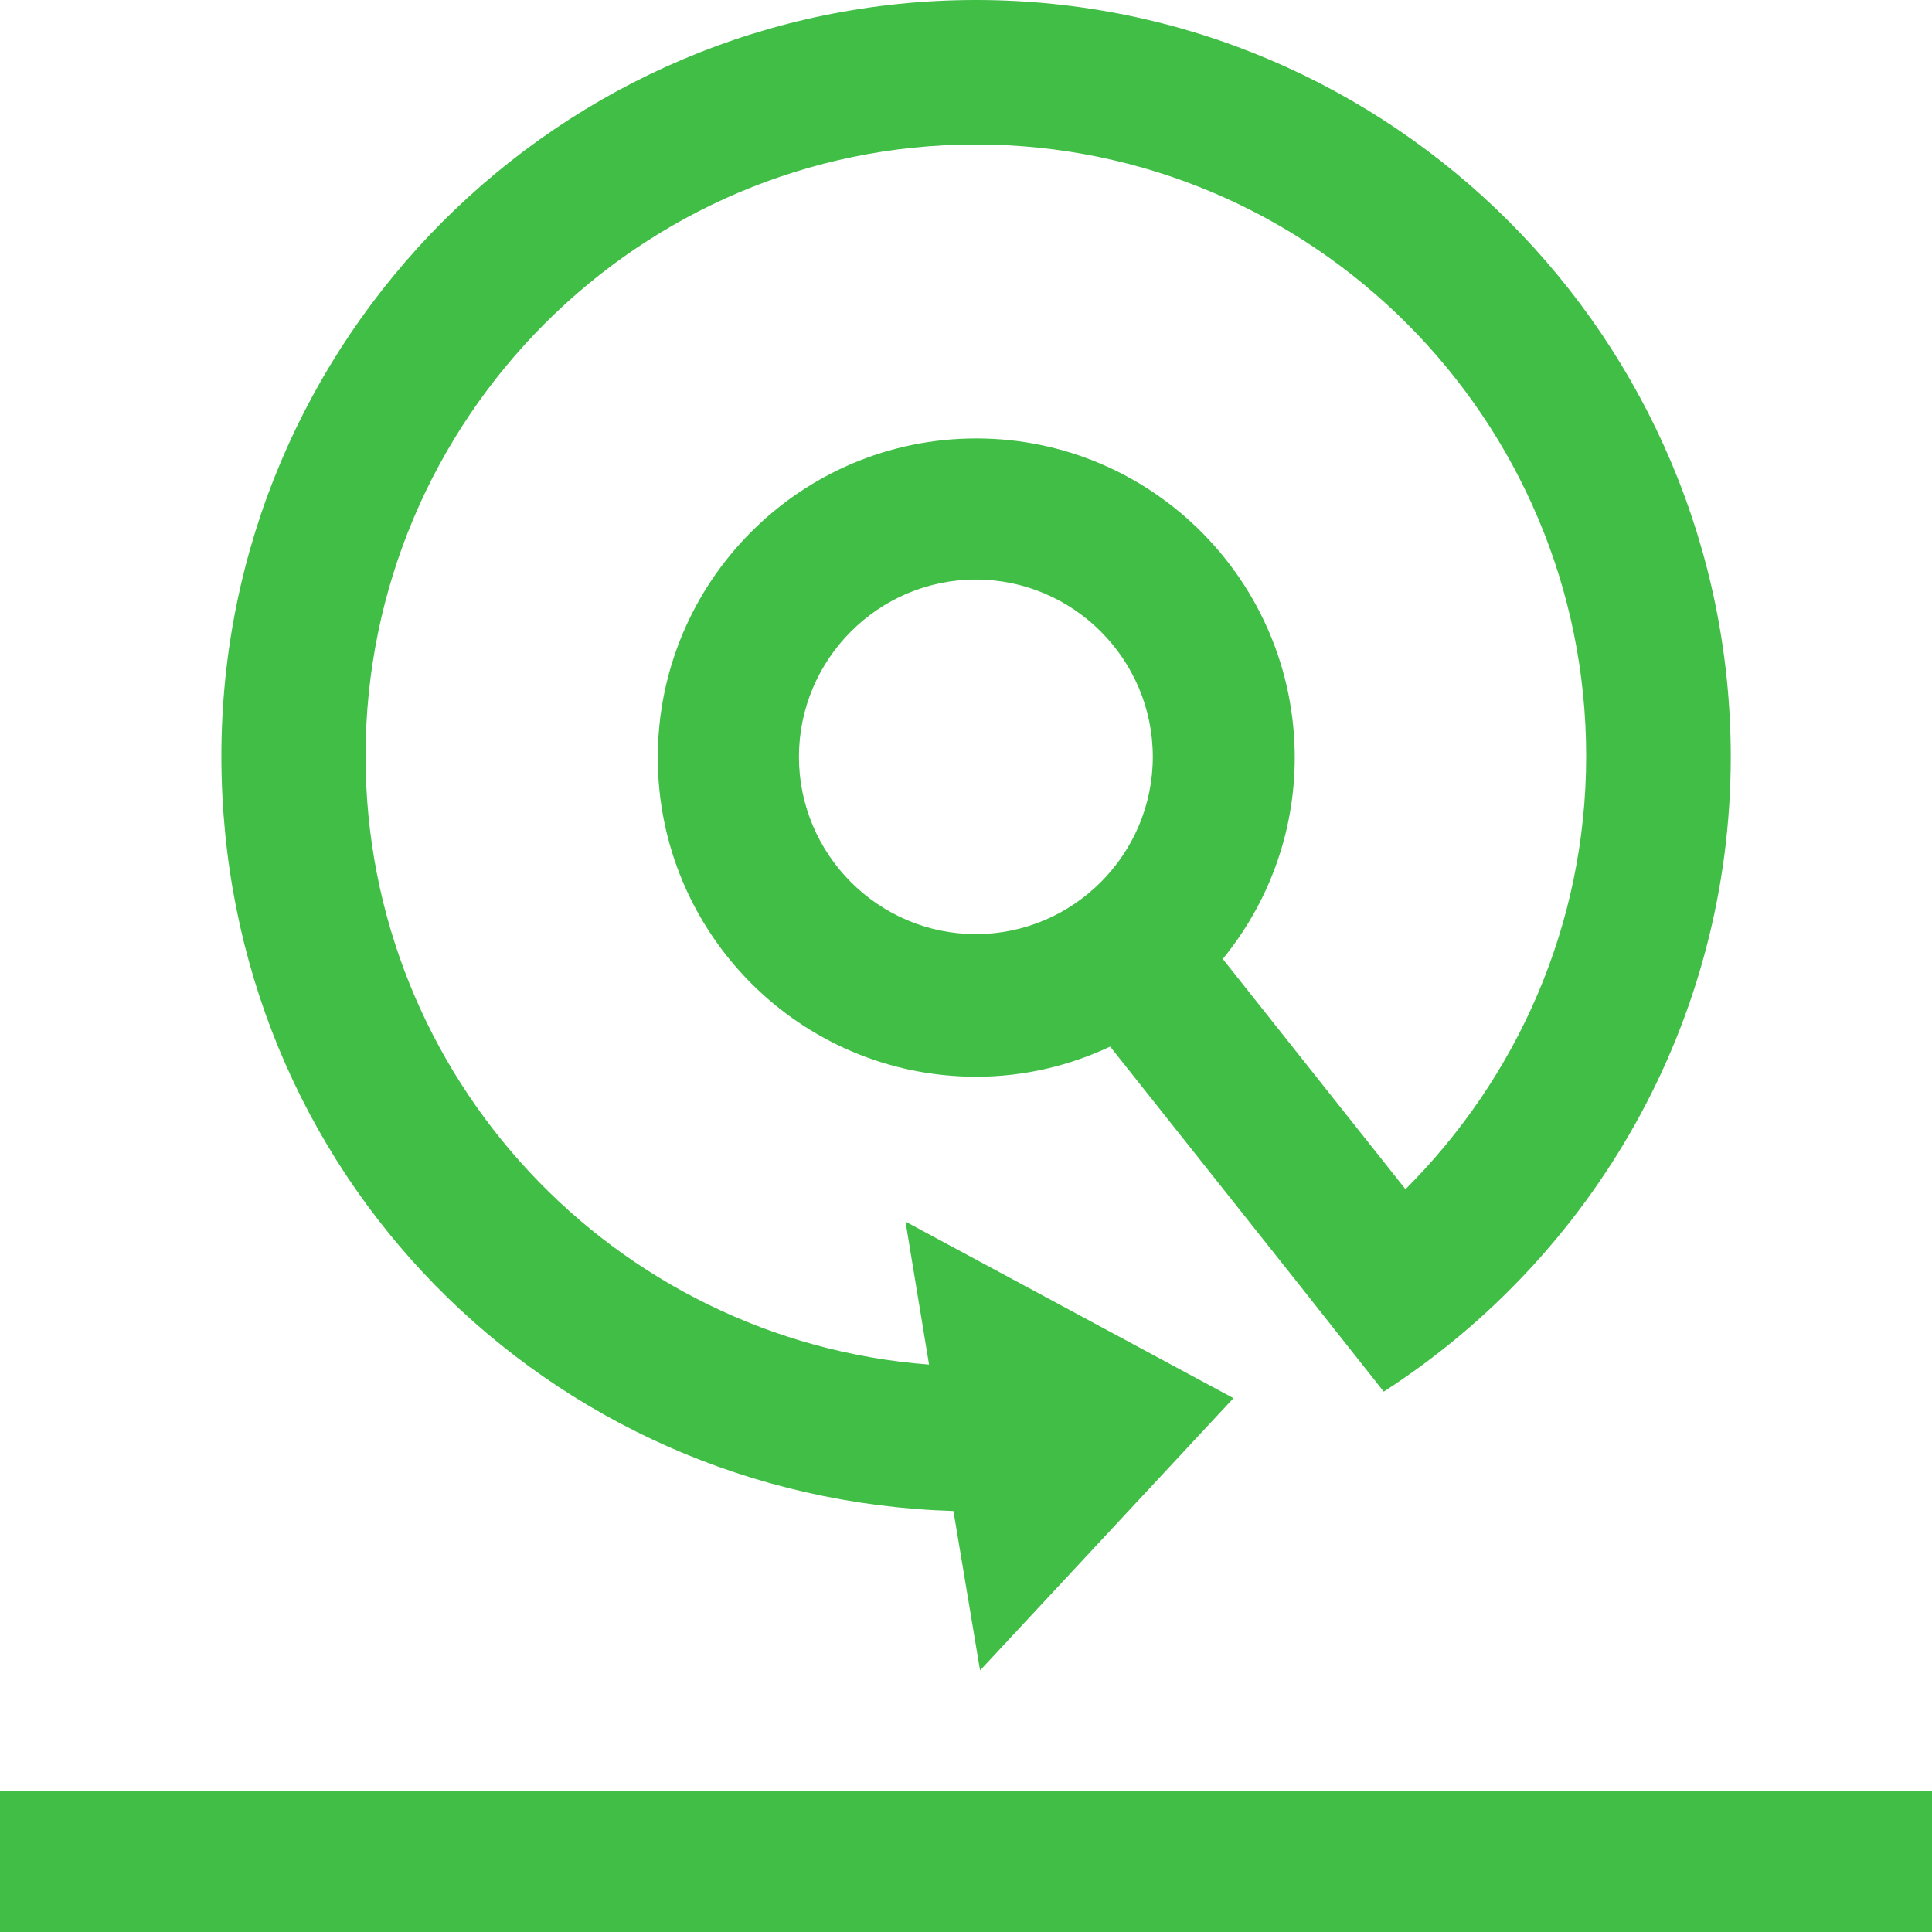
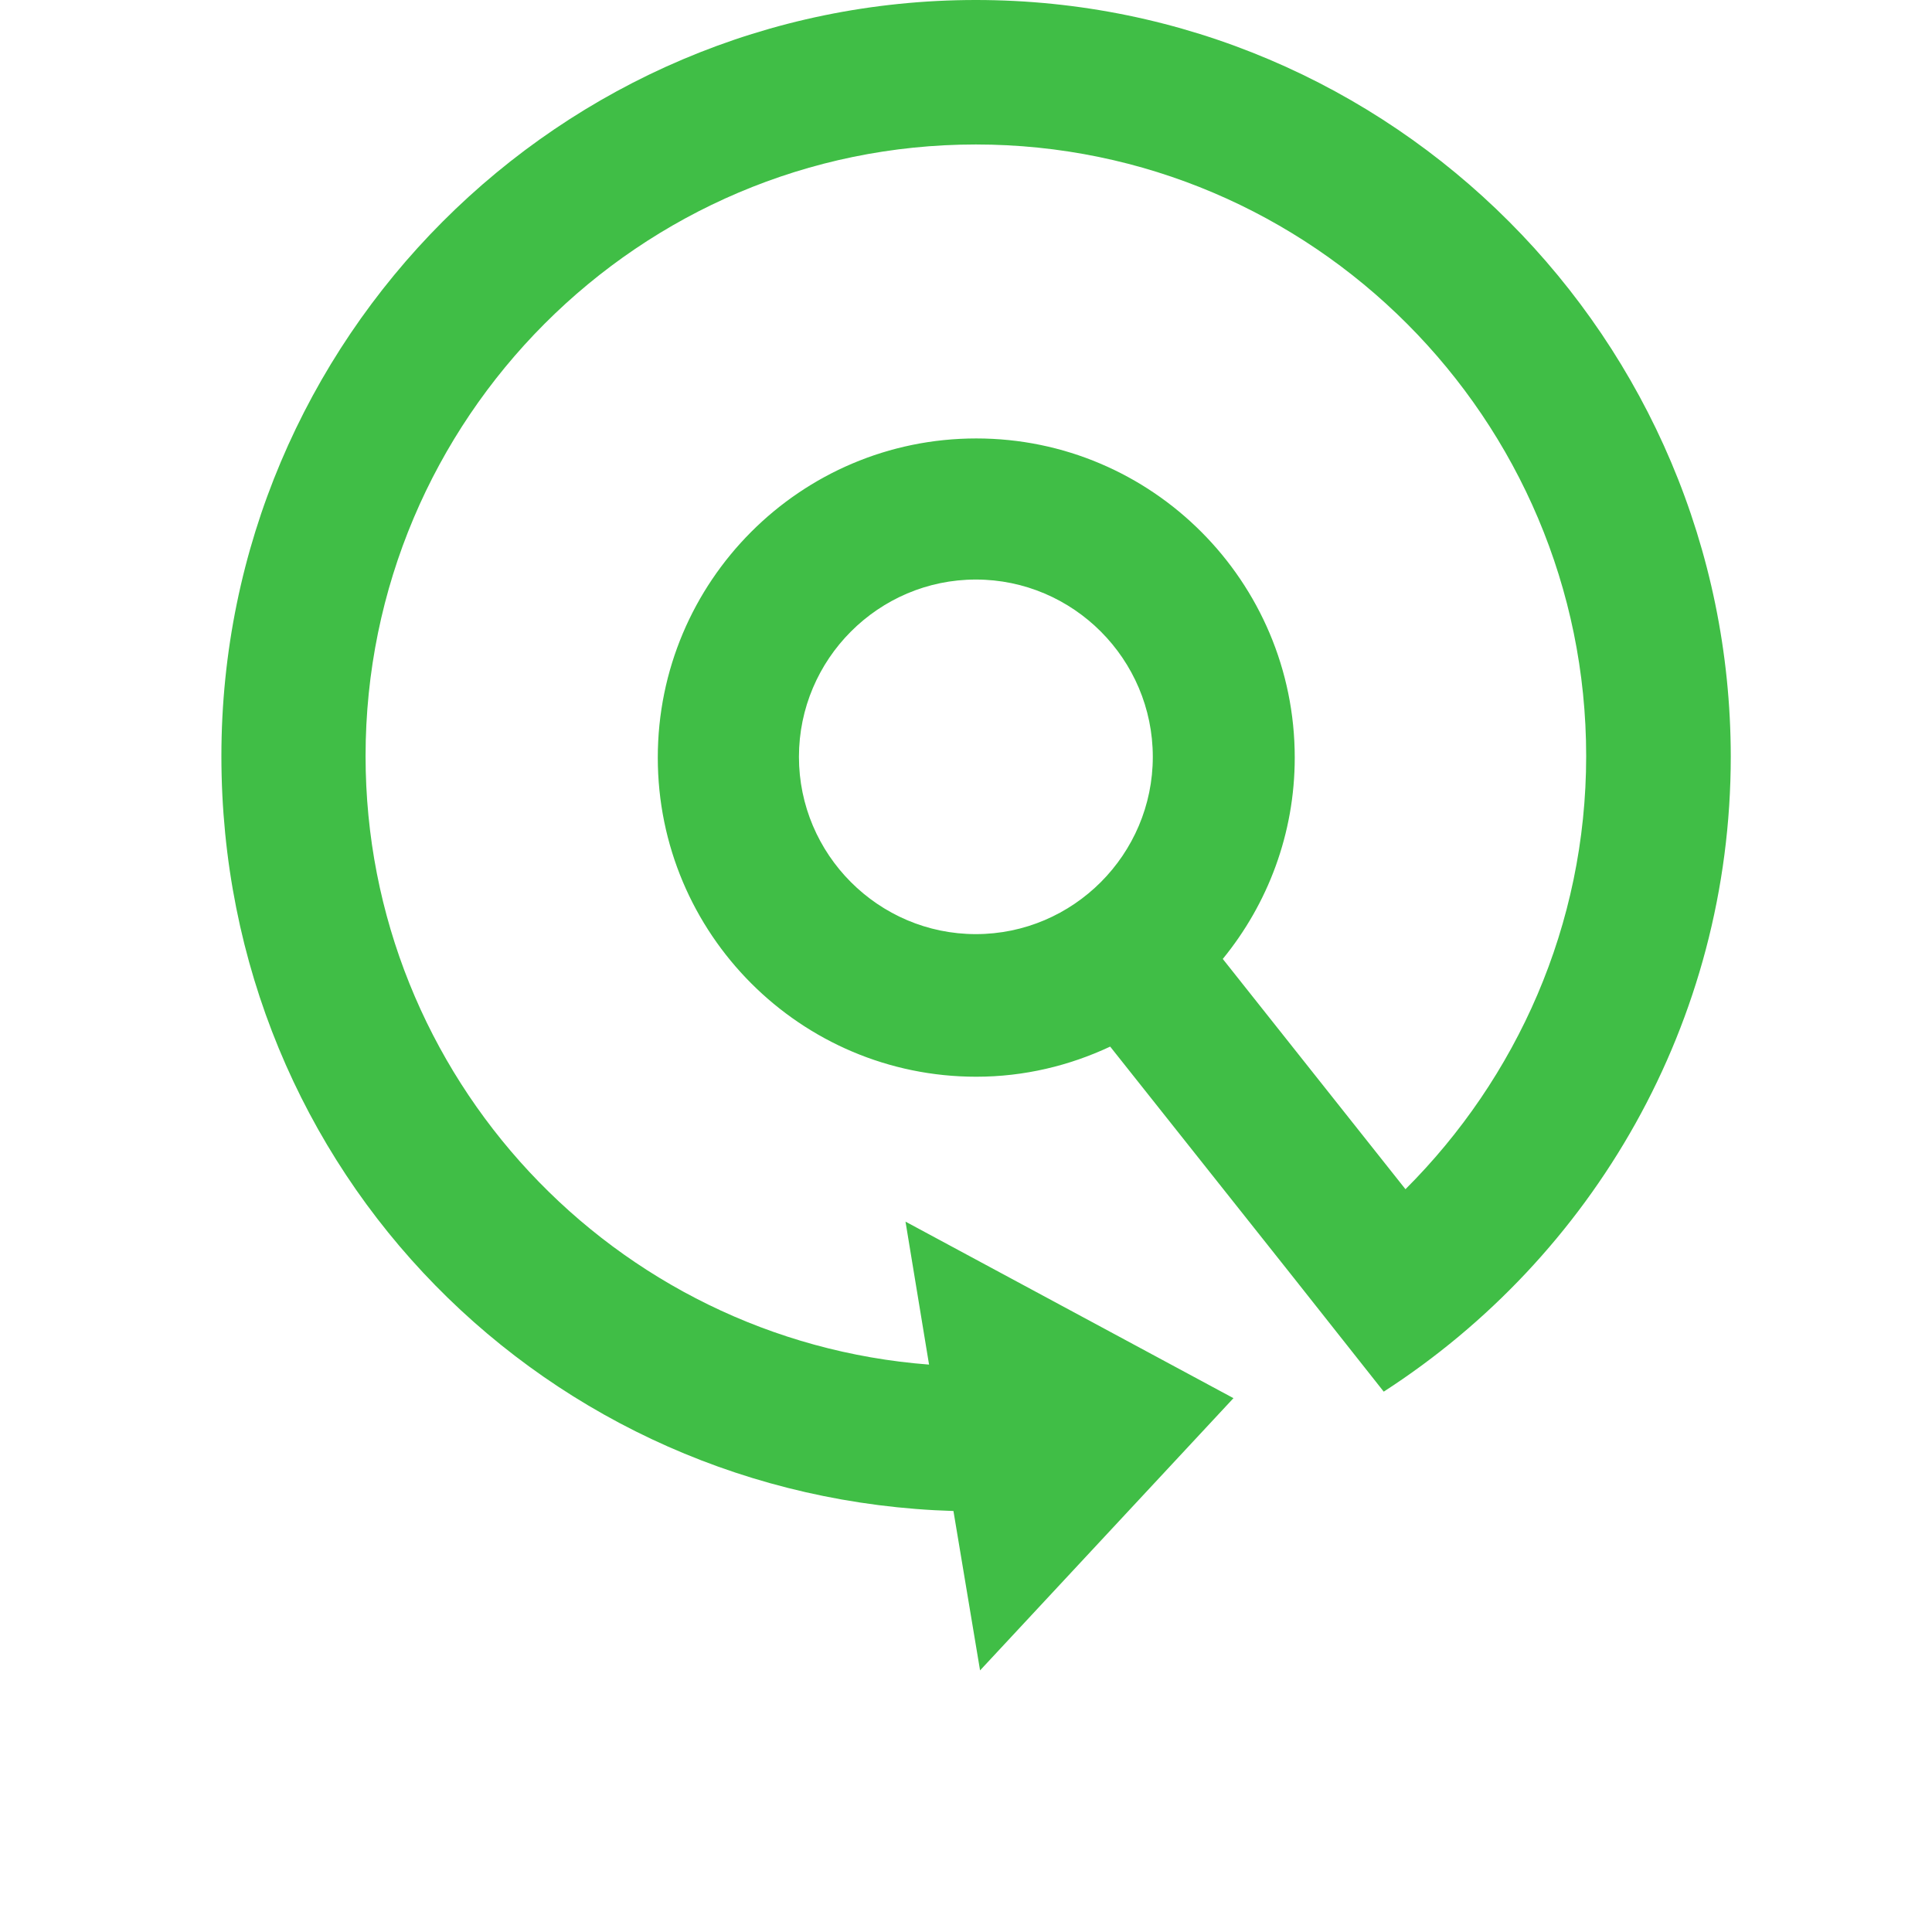
<svg xmlns="http://www.w3.org/2000/svg" width="32" height="32" viewBox="0 0 32 32" fill="none">
  <g id="Product Icons_96px">
    <g id="Vector">
-       <path d="M0 32H32V29.667H0V32Z" fill="#40BE46" />
-     </g>
+       </g>
    <path id="Vector_2" d="M16.163 0C9.275 0 3.667 5.614 3.667 12.523C3.667 19.432 9.074 24.825 15.792 25.027L16.233 27.667L20.43 23.158L14.998 20.234L15.388 22.602C10.177 22.204 6.055 17.847 6.055 12.523C6.055 6.934 10.593 2.393 16.163 2.393C21.735 2.393 26.272 6.94 26.272 12.523C26.272 15.327 25.119 17.859 23.279 19.697L20.253 15.883C20.997 14.973 21.445 13.811 21.445 12.548C21.445 9.631 19.081 7.262 16.17 7.262C13.258 7.262 10.895 9.631 10.895 12.548C10.895 15.466 13.258 17.834 16.17 17.834C16.964 17.834 17.714 17.651 18.388 17.335L21.426 21.162L22.919 23.05C26.373 20.821 28.667 16.944 28.667 12.529C28.66 5.614 23.052 0 16.163 0ZM13.233 12.536C13.233 10.919 14.55 9.599 16.163 9.599C17.777 9.599 19.094 10.919 19.094 12.536C19.094 14.152 17.777 15.472 16.163 15.472C14.55 15.472 13.233 14.152 13.233 12.536Z" fill="#40BE46" />
  </g>
</svg>